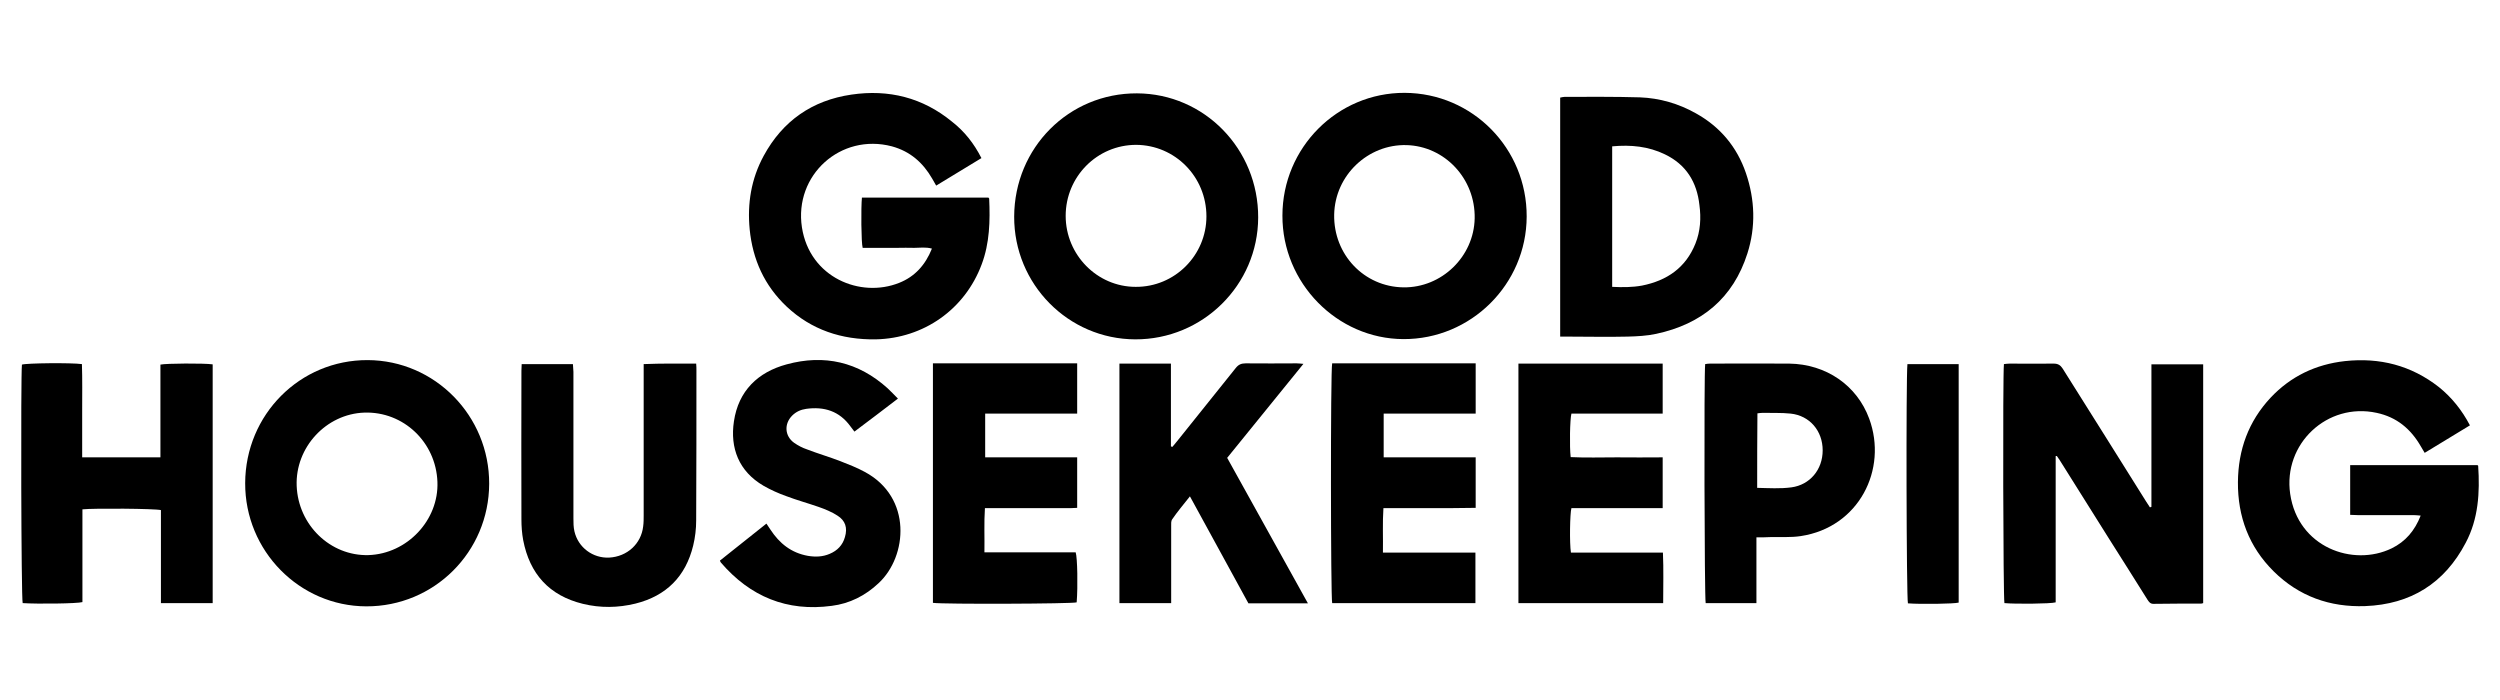
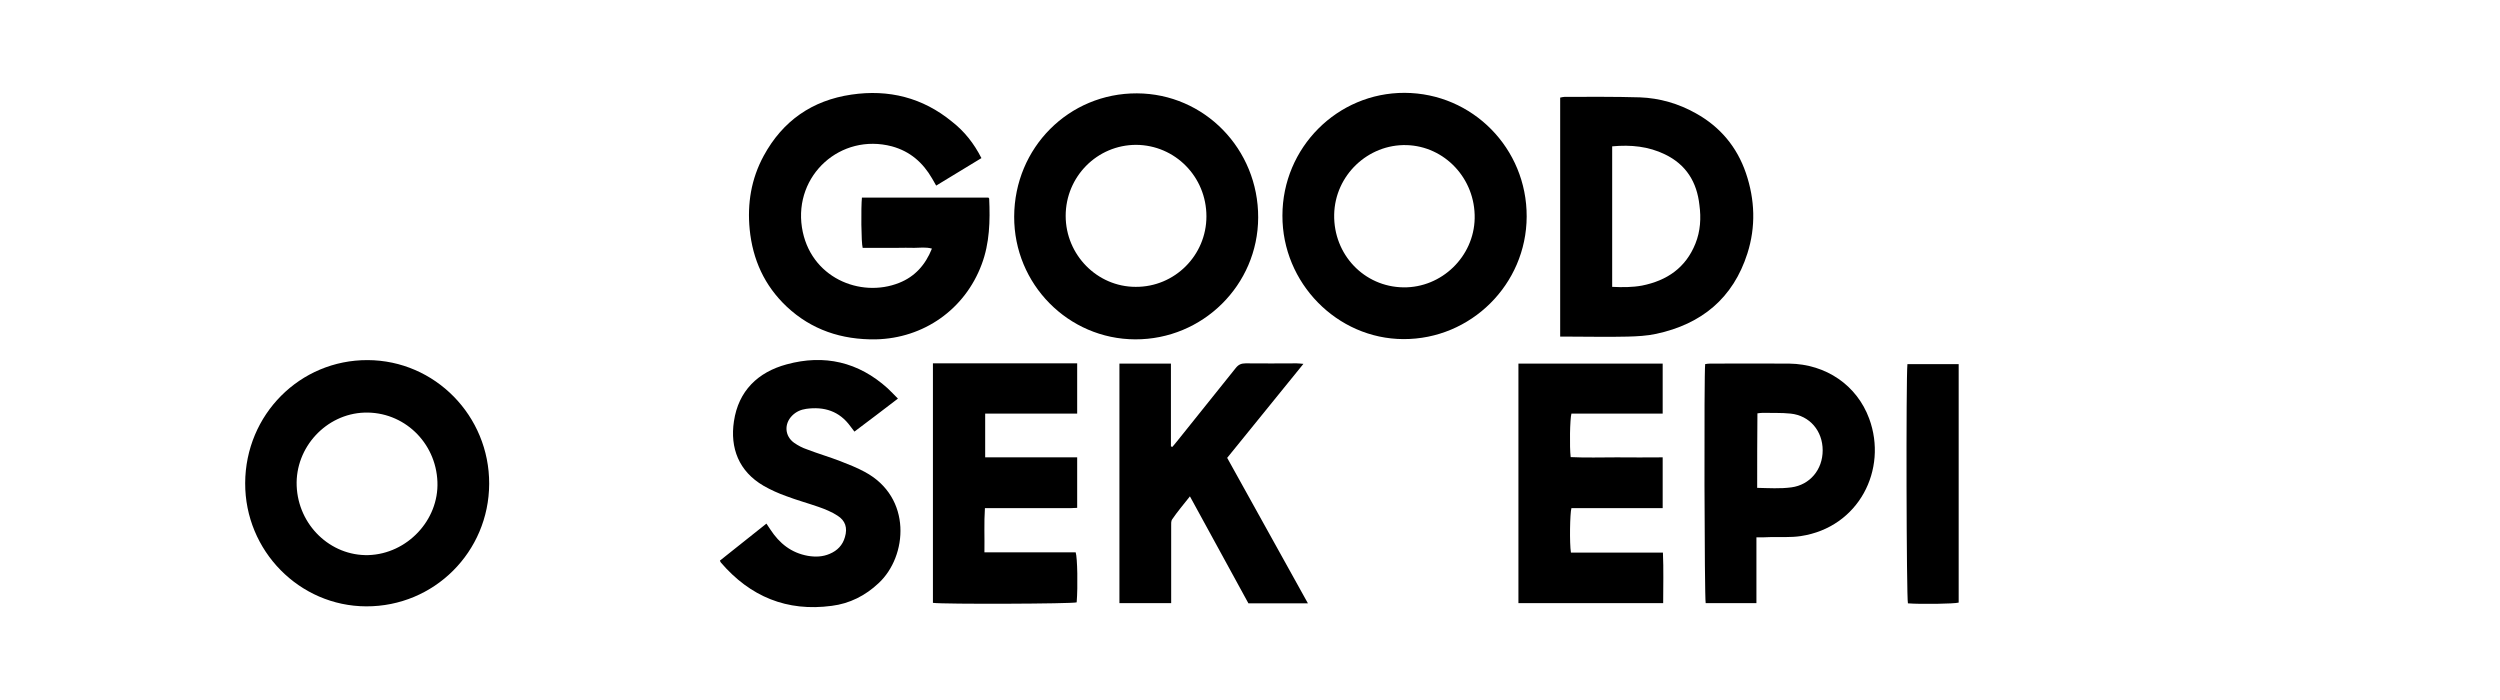
<svg xmlns="http://www.w3.org/2000/svg" width="100" height="28" xml:space="preserve" version="1.1">
  <g>
    <title _mstHash="498" _mstTextHash="7709390">第一层</title>
    <g id="svg_1">
-       <path id="svg_2" d="m82.227,18.244c0,1.95 0,3.9 0,5.85c-0.21,0.06 -1.63,0.07 -2.05,0.03c-0.05,-0.19 -0.07,-9.11 -0.02,-9.56c0.08,-0.01 0.16,-0.02 0.24,-0.02c0.58,0 1.17,0.01 1.75,0c0.17,0 0.27,0.06 0.36,0.2c1.11,1.77 2.23,3.54 3.34,5.32c0.05,0.08 0.1,0.15 0.15,0.23c0.02,-0.01 0.04,-0.01 0.06,-0.02c0,-1.89 0,-3.79 0,-5.7c0.7,0 1.38,0 2.07,0c0,3.2 0,6.37 0,9.55c-0.03,0.01 -0.06,0.02 -0.08,0.02c-0.64,0 -1.27,0 -1.91,0.01c-0.13,0 -0.18,-0.08 -0.24,-0.17c-0.51,-0.81 -1.01,-1.61 -1.52,-2.41c-0.66,-1.06 -1.33,-2.11 -1.99,-3.17c-0.04,-0.06 -0.08,-0.11 -0.11,-0.16c-0.01,-0.01 -0.03,0 -0.05,0z" />
      <path id="svg_3" d="m39.257,6.324c-0.61,0.37 -1.2,0.73 -1.81,1.1c-0.06,-0.1 -0.11,-0.19 -0.16,-0.28c-0.37,-0.64 -0.88,-1.09 -1.61,-1.29c-2.05,-0.54 -3.92,1.15 -3.6,3.24c0.31,2.01 2.34,2.84 3.89,2.22c0.63,-0.25 1.05,-0.72 1.31,-1.37c-0.25,-0.07 -0.48,-0.03 -0.71,-0.03c-0.23,-0.01 -0.45,0 -0.68,0c-0.24,0 -0.47,0 -0.71,0c-0.23,0 -0.45,0 -0.67,0c-0.06,-0.19 -0.07,-1.62 -0.03,-2.01c1.69,0 3.38,0 5.06,0c0.01,0.02 0.03,0.03 0.03,0.04c0.04,0.89 0.02,1.78 -0.3,2.63c-0.67,1.8 -2.32,2.96 -4.24,3c-1.36,0.02 -2.57,-0.38 -3.56,-1.31c-0.89,-0.84 -1.36,-1.88 -1.48,-3.09c-0.1,-1.03 0.06,-2.02 0.56,-2.94c0.76,-1.4 1.94,-2.22 3.51,-2.45c1.49,-0.22 2.85,0.12 4.02,1.08c0.5,0.39 0.88,0.87 1.18,1.46z" />
-       <path id="svg_4" d="m98.797,17.014c-0.61,0.37 -1.2,0.73 -1.81,1.1c-0.06,-0.1 -0.11,-0.18 -0.16,-0.27c-0.4,-0.69 -0.96,-1.16 -1.76,-1.33c-1.98,-0.43 -3.75,1.24 -3.46,3.24c0.31,2.14 2.51,2.93 4.06,2.18c0.55,-0.27 0.92,-0.7 1.16,-1.31c-0.12,-0.01 -0.21,-0.02 -0.3,-0.02c-0.74,0 -1.48,0 -2.23,0c-0.09,0 -0.19,-0.01 -0.29,-0.01c0,-0.67 0,-1.32 0,-1.99c1.71,0 3.41,0 5.09,0c0.02,0.02 0.03,0.02 0.03,0.03c0.07,1.07 0.01,2.12 -0.5,3.08c-0.85,1.62 -2.2,2.46 -4.02,2.53c-1.41,0.05 -2.65,-0.39 -3.66,-1.39c-0.99,-0.98 -1.44,-2.19 -1.43,-3.57c0.01,-1.29 0.42,-2.43 1.31,-3.38c0.8,-0.85 1.8,-1.33 2.97,-1.46c1.39,-0.15 2.65,0.17 3.76,1.04c0.51,0.41 0.92,0.92 1.24,1.53z" />
      <path id="svg_5" d="m40.567,8.664c0.01,-2.76 2.19,-4.94 4.91,-4.93c2.7,0.01 4.86,2.23 4.85,4.97c-0.01,2.7 -2.22,4.88 -4.92,4.87c-2.68,-0.01 -4.85,-2.21 -4.84,-4.91zm7.69,-0.01c0,-1.58 -1.25,-2.85 -2.81,-2.86c-1.56,0 -2.82,1.27 -2.82,2.84c0,1.56 1.26,2.84 2.8,2.84c1.56,0.01 2.83,-1.26 2.83,-2.82z" />
      <path id="svg_6" d="m56.187,3.714c2.71,0.01 4.89,2.22 4.88,4.95c-0.01,2.71 -2.23,4.91 -4.93,4.9c-2.66,-0.01 -4.85,-2.25 -4.84,-4.94c0,-2.72 2.2,-4.92 4.89,-4.91zm-0.05,7.78c1.53,0.02 2.82,-1.23 2.85,-2.76c0.03,-1.59 -1.2,-2.89 -2.73,-2.93c-1.53,-0.04 -2.86,1.2 -2.89,2.78c-0.03,1.6 1.2,2.89 2.77,2.91z" />
      <path id="svg_7" d="m19.567,19.354c-0.01,2.72 -2.2,4.91 -4.92,4.9c-2.67,-0.01 -4.85,-2.22 -4.84,-4.93c0.01,-2.74 2.19,-4.93 4.9,-4.92c2.69,0.01 4.87,2.23 4.86,4.95zm-2.07,-0.08c-0.06,-1.59 -1.36,-2.82 -2.92,-2.77c-1.53,0.05 -2.77,1.39 -2.71,2.93c0.06,1.57 1.35,2.81 2.87,2.77c1.55,-0.05 2.82,-1.4 2.76,-2.93z" />
-       <path id="svg_8" d="m8.507,14.574c0,3.19 0,6.36 0,9.55c-0.69,0 -1.36,0 -2.07,0c0,-1.24 0,-2.49 0,-3.72c-0.21,-0.06 -2.69,-0.08 -3.14,-0.03c0,0.3 0,0.61 0,0.92c0,0.31 0,0.63 0,0.94c0,0.31 0,0.61 0,0.92c0,0.31 0,0.63 0,0.93c-0.2,0.06 -1.8,0.08 -2.39,0.04c-0.06,-0.18 -0.08,-9.05 -0.03,-9.54c0.18,-0.06 1.97,-0.08 2.4,-0.02c0.02,0.62 0.01,1.24 0.01,1.86c0,0.62 0,1.23 0,1.87c1.06,0 2.08,0 3.13,0c0,-1.25 0,-2.48 0,-3.71c0.22,-0.05 1.74,-0.06 2.09,-0.01z" />
      <path id="svg_9" d="m62.407,13.464c0,-3.21 0,-6.38 0,-9.56c0.06,-0.01 0.12,-0.03 0.18,-0.03c1,0 2.01,-0.01 3.01,0.02c0.79,0.03 1.55,0.25 2.24,0.64c0.97,0.54 1.64,1.34 2,2.39c0.36,1.06 0.4,2.14 0.06,3.21c-0.57,1.79 -1.83,2.83 -3.65,3.22c-0.37,0.08 -0.76,0.1 -1.14,0.11c-0.8,0.02 -1.61,0 -2.41,0c-0.09,0 -0.18,0 -0.29,0zm2.08,-7.61c0,1.89 0,3.75 0,5.62c0.41,0.02 0.8,0.02 1.19,-0.05c1,-0.2 1.75,-0.71 2.14,-1.68c0.2,-0.5 0.23,-1.02 0.16,-1.54c-0.1,-0.92 -0.53,-1.62 -1.38,-2.03c-0.66,-0.32 -1.36,-0.39 -2.11,-0.32z" />
      <path id="svg_10" d="m52.317,24.134c-0.82,0 -1.59,0 -2.38,0c-0.77,-1.41 -1.54,-2.82 -2.34,-4.28c-0.26,0.33 -0.5,0.61 -0.71,0.92c-0.05,0.07 -0.04,0.18 -0.04,0.28c0,0.92 0,1.85 0,2.77c0,0.09 0,0.19 0,0.3c-0.7,0 -1.37,0 -2.07,0c0,-3.18 0,-6.36 0,-9.58c0.68,0 1.36,0 2.06,0c0,1.12 0,2.22 0,3.31c0.02,0.01 0.04,0.02 0.06,0.02c0.06,-0.08 0.13,-0.15 0.19,-0.23c0.78,-0.97 1.56,-1.95 2.34,-2.92c0.11,-0.14 0.22,-0.19 0.4,-0.19c0.68,0.01 1.36,0 2.04,0c0.07,0 0.15,0.01 0.27,0.02c-1.03,1.27 -2.04,2.51 -3.05,3.76c1.08,1.94 2.15,3.87 3.23,5.82z" />
      <path id="svg_11" d="m37.317,24.114c0,-3.19 0,-6.37 0,-9.58c1.93,0 3.84,0 5.77,0c0,0.67 0,1.33 0,2.01c-1.23,0 -2.45,0 -3.68,0c0,0.59 0,1.15 0,1.75c1.23,0 2.45,0 3.68,0c0,0.68 0,1.33 0,2.02c-0.3,0.02 -0.6,0.01 -0.9,0.01c-0.31,0 -0.61,0 -0.92,0s-0.61,0 -0.92,0c-0.31,0 -0.61,0 -0.95,0c-0.04,0.59 -0.01,1.17 -0.02,1.77c1.24,0 2.45,0 3.65,0c0.07,0.21 0.09,1.37 0.04,2c-0.16,0.06 -5.32,0.08 -5.75,0.02z" />
      <path id="svg_12" d="m66.507,18.294c0,0.69 0,1.34 0,2.03c-0.61,0 -1.22,0 -1.83,0c-0.61,0 -1.22,0 -1.82,0c-0.06,0.2 -0.08,1.41 -0.02,1.78c1.21,0 2.43,0 3.68,0c0.03,0.68 0.01,1.34 0.01,2.02c-1.94,0 -3.85,0 -5.79,0c0,-3.19 0,-6.38 0,-9.58c1.92,0 3.83,0 5.77,0c0,0.66 0,1.32 0,2c-1.22,0 -2.44,0 -3.65,0c-0.06,0.21 -0.08,1.33 -0.03,1.74c0.61,0.03 1.23,0.01 1.84,0.01c0.61,0.01 1.21,0 1.84,0z" />
-       <path id="svg_13" d="m27.847,14.544c0.01,0.12 0.01,0.19 0.01,0.25c0,2.01 0,4.01 -0.01,6.02c0,0.34 -0.04,0.68 -0.12,1.01c-0.3,1.23 -1.07,2.01 -2.31,2.32c-0.7,0.17 -1.4,0.18 -2.1,0.01c-1.35,-0.33 -2.13,-1.2 -2.39,-2.55c-0.05,-0.27 -0.07,-0.55 -0.07,-0.83c-0.01,-1.98 0,-3.96 0,-5.94c0,-0.08 0.01,-0.17 0.01,-0.27c0.69,0 1.36,0 2.05,0c0.01,0.11 0.01,0.21 0.02,0.31c0,1.95 0,3.91 0,5.86c0,0.17 0,0.35 0.04,0.52c0.15,0.65 0.74,1.08 1.39,1.05c0.72,-0.04 1.28,-0.55 1.36,-1.25c0.02,-0.15 0.02,-0.3 0.02,-0.44c0,-1.91 0,-3.82 0,-5.73c0,-0.09 0,-0.19 0,-0.32c0.72,-0.03 1.4,-0.02 2.1,-0.02z" />
-       <path id="svg_14" d="m53.287,14.534c1.9,0 3.81,0 5.74,0c0,0.67 0,1.33 0,2.01c-1.23,0 -2.45,0 -3.68,0c0,0.59 0,1.15 0,1.75c1.23,0 2.45,0 3.68,0c0,0.68 0,1.33 0,2.02c-0.3,0 -0.6,0.01 -0.9,0.01c-0.31,0 -0.61,0 -0.92,0c-0.31,0 -0.61,0 -0.92,0c-0.3,0 -0.61,0 -0.95,0c-0.04,0.59 -0.01,1.17 -0.02,1.78c1.24,0 2.46,0 3.7,0c0,0.69 0,1.34 0,2.02c-1.91,0 -3.82,0 -5.73,0c-0.06,-0.19 -0.07,-9.33 0,-9.59z" />
      <path id="svg_15" d="m28.797,22.424c0.61,-0.49 1.23,-0.98 1.86,-1.48c0.06,0.09 0.11,0.16 0.16,0.24c0.36,0.55 0.83,0.93 1.5,1.05c0.3,0.05 0.59,0.04 0.87,-0.08c0.31,-0.13 0.52,-0.35 0.61,-0.67c0.11,-0.37 0.02,-0.66 -0.3,-0.86c-0.23,-0.15 -0.5,-0.26 -0.76,-0.35c-0.43,-0.15 -0.87,-0.27 -1.29,-0.43c-0.31,-0.11 -0.62,-0.25 -0.9,-0.41c-1,-0.58 -1.35,-1.52 -1.19,-2.58c0.18,-1.22 0.96,-1.97 2.11,-2.28c1.5,-0.41 2.87,-0.1 4.04,0.96c0.13,0.12 0.26,0.26 0.41,0.41c-0.59,0.45 -1.15,0.88 -1.74,1.32c-0.06,-0.08 -0.11,-0.14 -0.16,-0.21c-0.44,-0.61 -1.05,-0.8 -1.77,-0.7c-0.21,0.03 -0.4,0.11 -0.56,0.27c-0.33,0.33 -0.3,0.82 0.08,1.09c0.16,0.11 0.33,0.2 0.51,0.26c0.44,0.17 0.89,0.3 1.33,0.47c0.33,0.13 0.67,0.26 0.98,0.43c1.91,1.02 1.71,3.38 0.56,4.45c-0.53,0.5 -1.16,0.82 -1.88,0.91c-1.79,0.24 -3.26,-0.37 -4.43,-1.73c-0.02,-0.02 -0.02,-0.04 -0.04,-0.08z" />
      <path id="svg_16" d="m70.257,21.494c0,0.9 0,1.76 0,2.63c-0.7,0 -1.37,0 -2.03,0c-0.05,-0.2 -0.07,-9.21 -0.02,-9.56c0.06,-0.01 0.13,-0.02 0.19,-0.02c1.06,0 2.11,-0.01 3.17,0c1.48,0.02 2.71,0.87 3.2,2.2c0.75,2.03 -0.41,4.35 -2.74,4.7c-0.4,0.06 -0.82,0.03 -1.23,0.04c-0.16,0.01 -0.32,0.01 -0.54,0.01zm0.03,-1.98c0.47,0.01 0.92,0.04 1.37,-0.02c0.74,-0.1 1.25,-0.71 1.25,-1.48c0,-0.78 -0.52,-1.39 -1.28,-1.47c-0.37,-0.04 -0.75,-0.02 -1.12,-0.03c-0.07,0 -0.13,0.01 -0.21,0.02c-0.01,1 -0.01,1.98 -0.01,2.98z" />
      <path id="svg_17" d="m76.297,14.564c0.69,0 1.36,0 2.05,0c0,3.19 0,6.36 0,9.54c-0.19,0.05 -1.49,0.07 -2.03,0.03c-0.06,-0.19 -0.08,-9.01 -0.02,-9.57z" />
    </g>
  </g>
</svg>